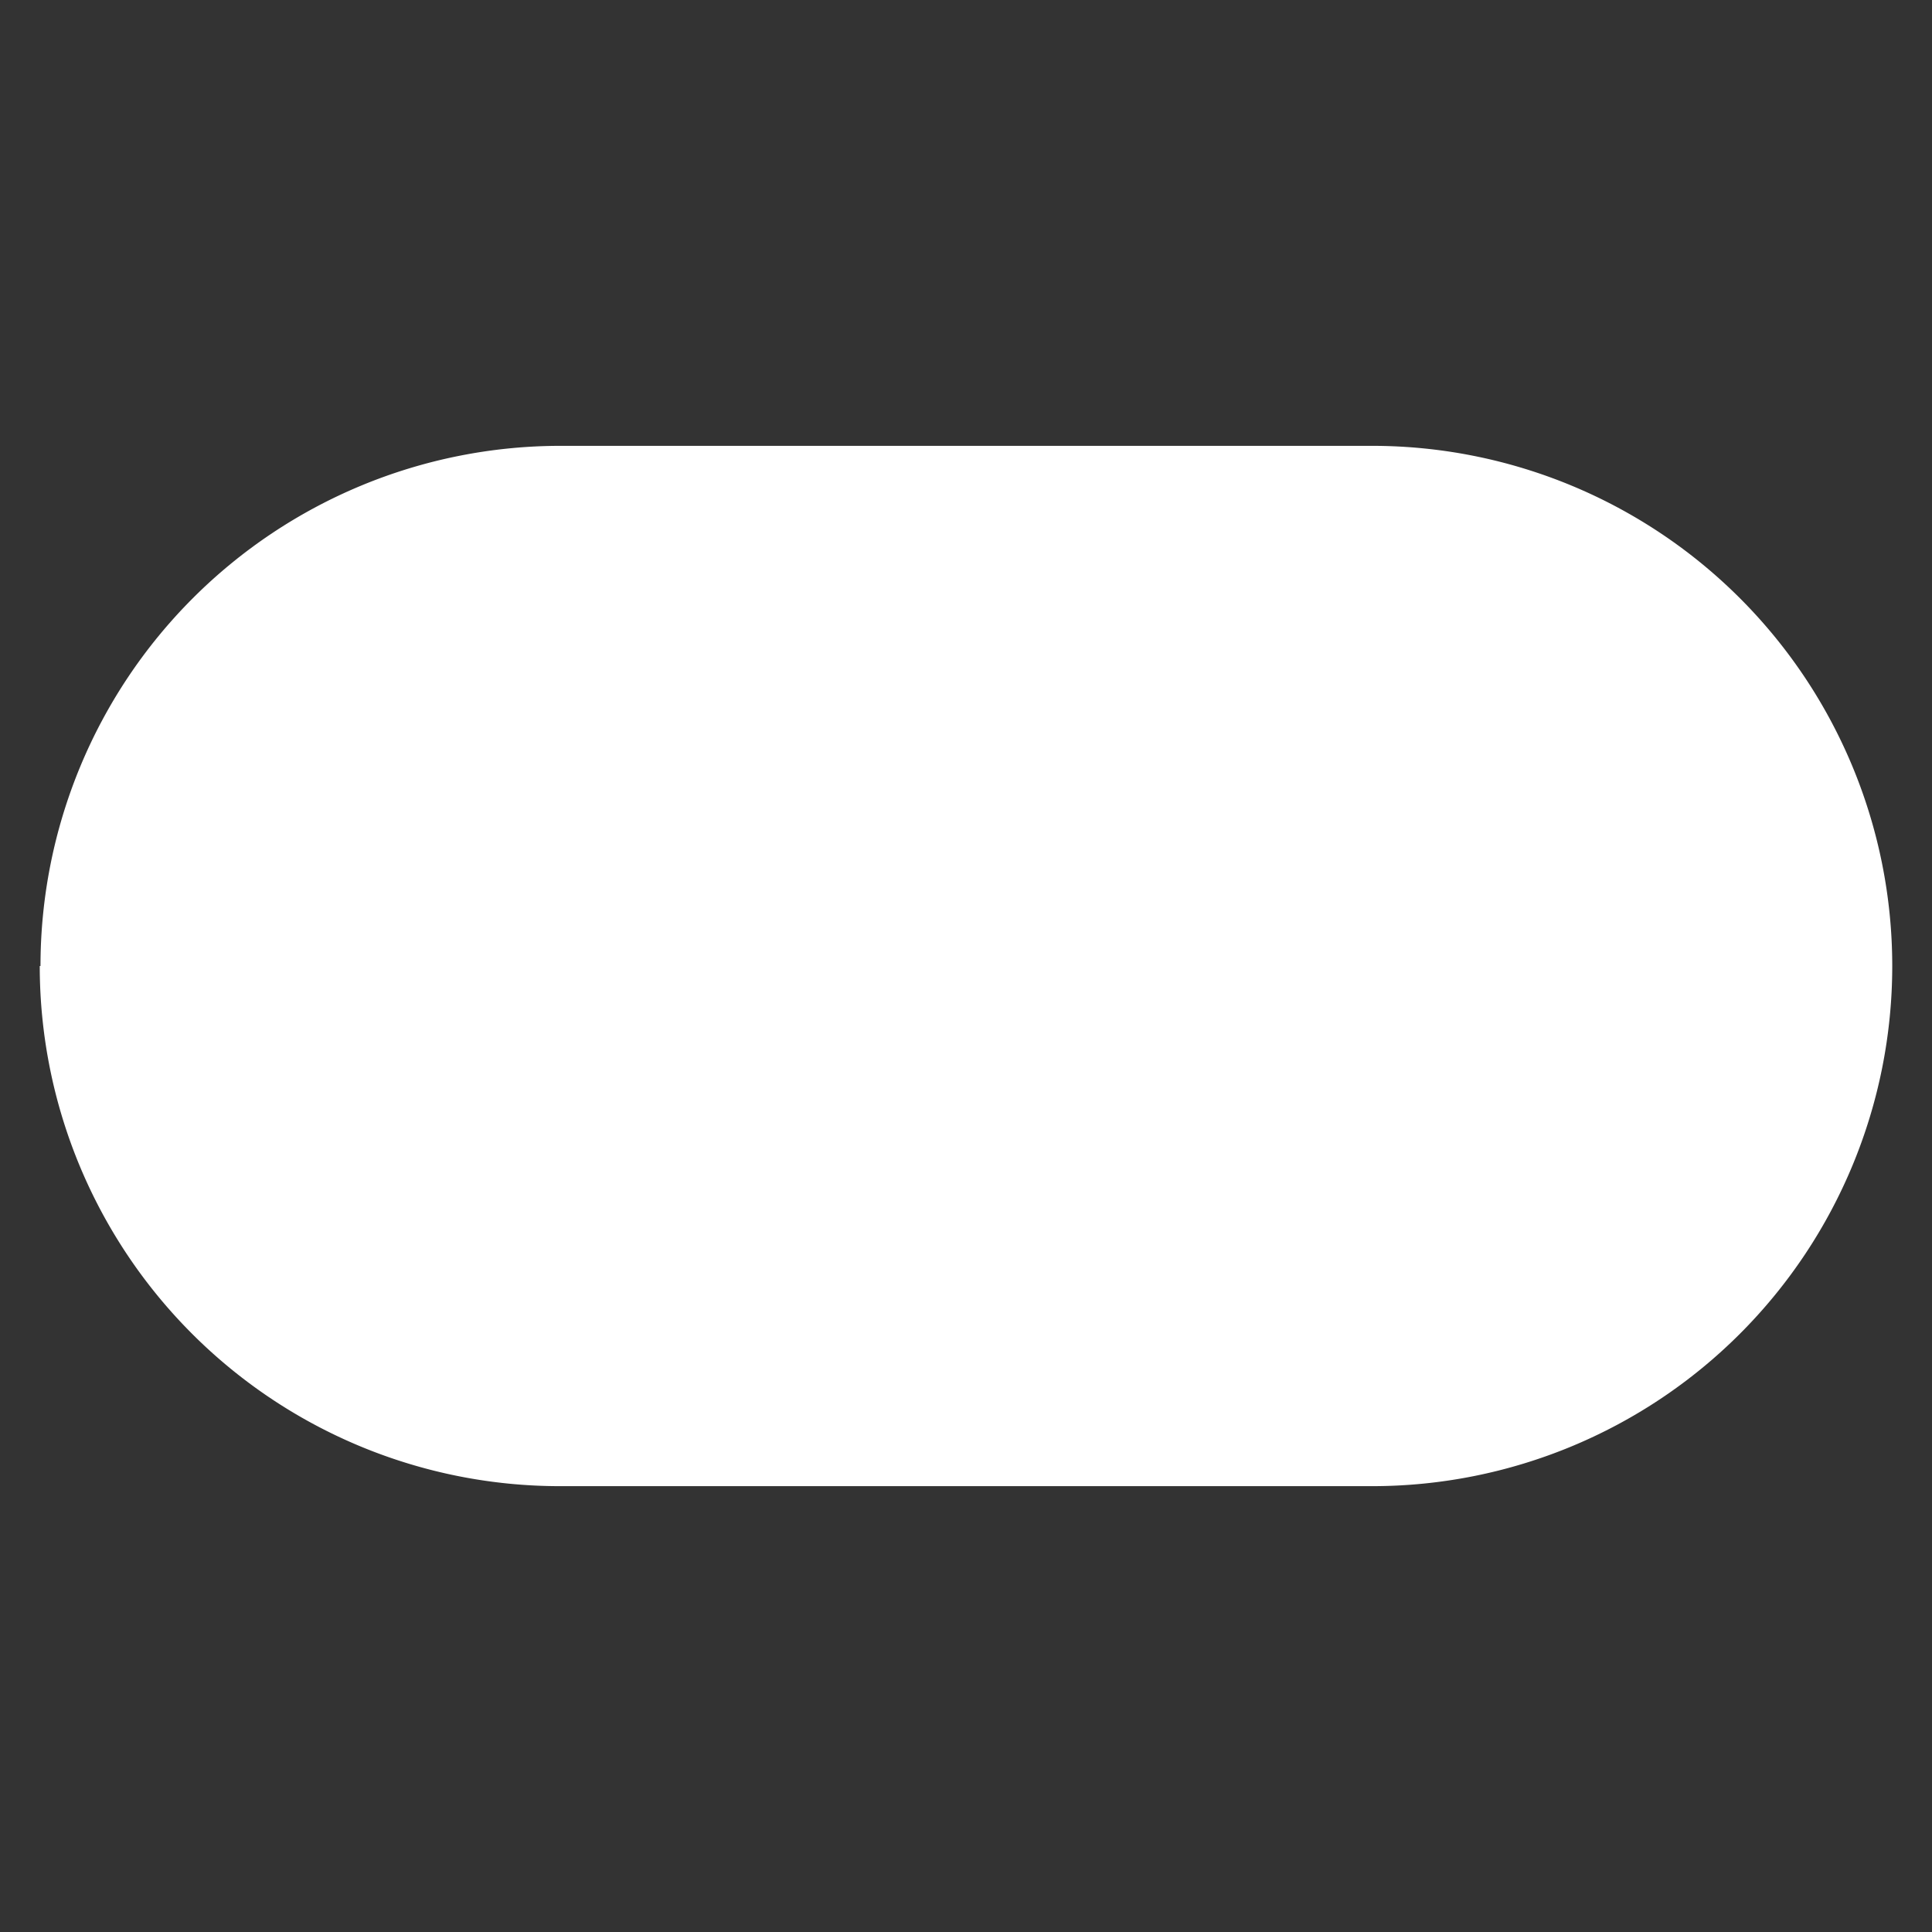
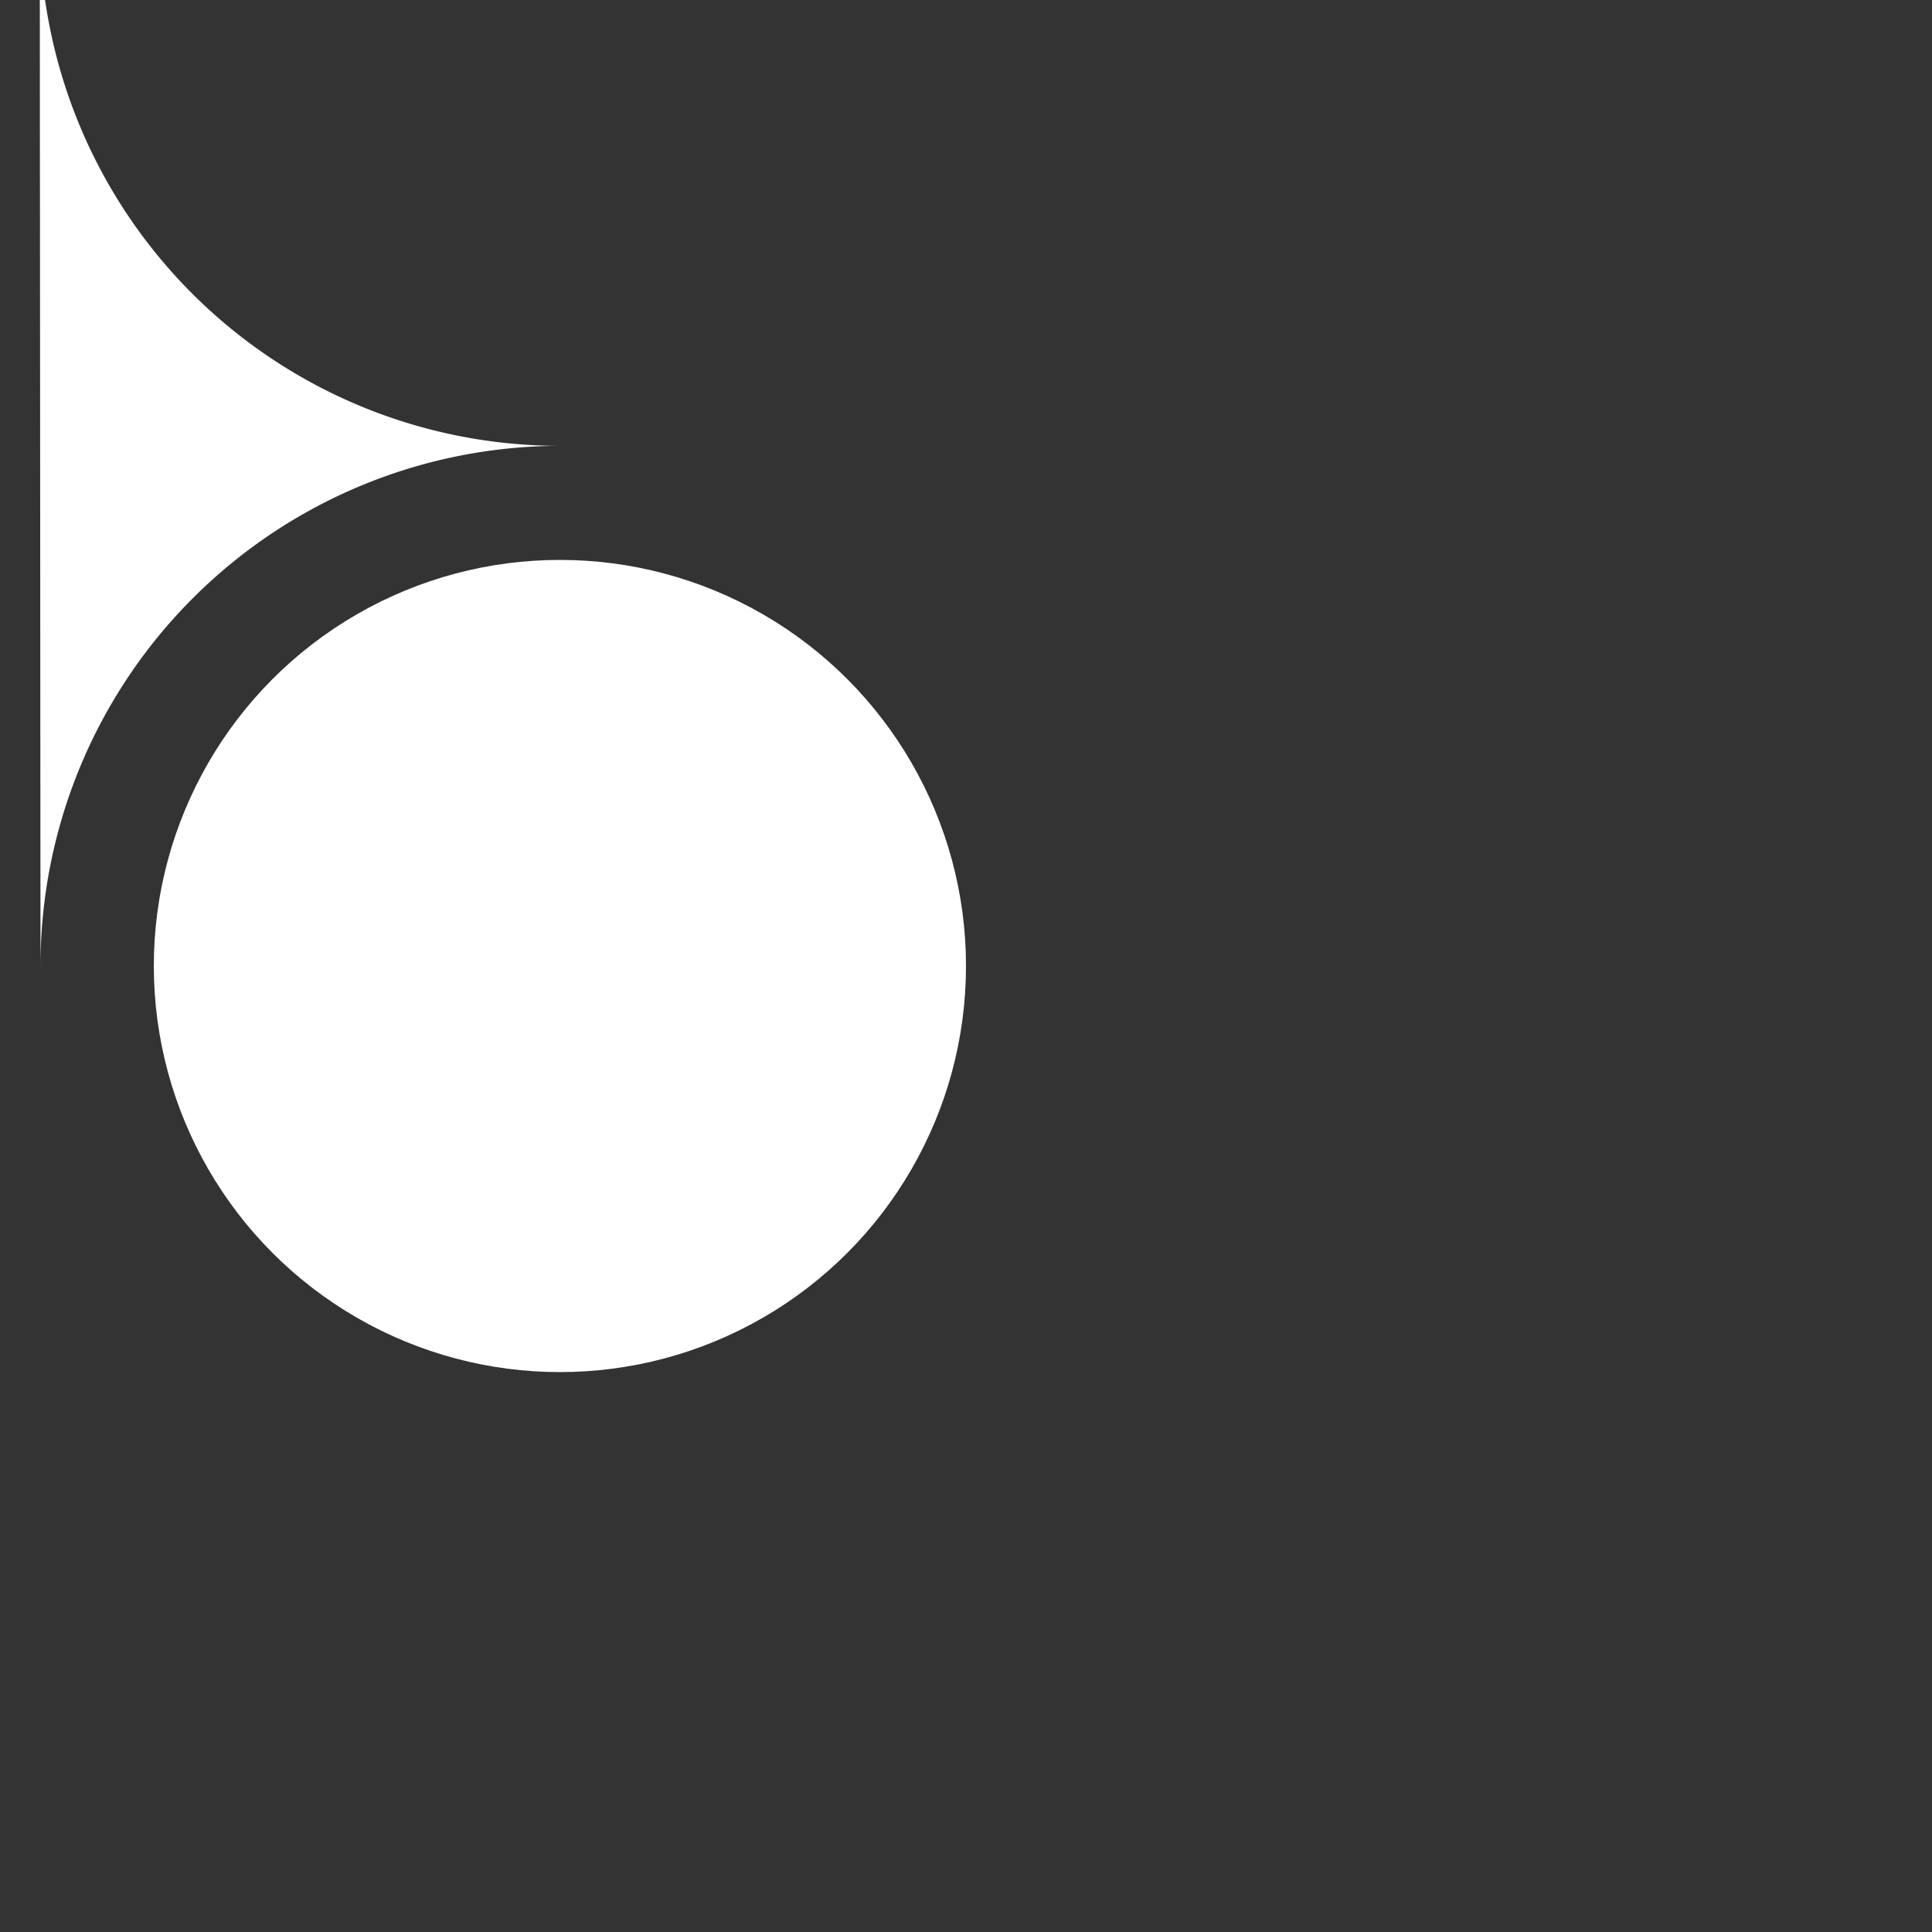
<svg xmlns="http://www.w3.org/2000/svg" viewBox="0 0 52 52">
  <rect x="0" y="0" width="52" height="52" fill="#333333" stroke="none" />
  <style type="text/css">
	.circle1 {
		opacity: 0;
		animation: slide 1.5s .25s ease normal 1 forwards;
	}
	@keyframes slide {
		0% {transform: translateY(0px) rotate(0deg); opacity: 1;}
		100% {transform: translateY(-35px) rotate(0deg); opacity: 1;}
	}
	.trace1 {
		stroke-dasharray: 200;
		stroke-dashoffset: 200;
		animation: tracing-set1 .75s 0s linear forwards;
	}
	@keyframes tracing-set1 {
		from {stroke-dashoffset: 200;
		}
		to {
		stroke-dashoffset: 0;
		}
	}
	.trace2 {
		stroke-dasharray: 60;
		stroke-dashoffset: 60;
		animation: tracing-set2 1s 0.75s linear forwards;
	}
	@keyframes tracing-set2 {
		from {stroke-dashoffset: 60;
		}
		to {
		stroke-dashoffset: 0;
		}
	}		
	.toggle-slide {
		stroke-dasharray: 200;
		stroke-dashoffset: 200;
		animation: toggle-slide 2s 0.25s ease-in-out forwards;
	}
	@keyframes toggle-slide {
		0% {transform: translateX(0px) rotate(0deg); stroke-dashoffset: 200;}
		60% {transform: translateX(0px) rotate(0deg); stroke-dashoffset: 0;}
		100% {transform: translateX(21.5px) rotate(0deg); stroke-dashoffset: 0;}
	}
</style>
  <g id="bg" class="trace1">
-     <path d="M1.09,26a14,14,0,0,1,14-14H36.93a14,14,0,0,1,0,28H15.07a14,14,0,0,1-14-14" fill="#fff" stroke="#25477b" stroke-linecap="round" stroke-linejoin="round" stroke-width="1.5" />
+     <path d="M1.09,26a14,14,0,0,1,14-14H36.93H15.07a14,14,0,0,1-14-14" fill="#fff" stroke="#25477b" stroke-linecap="round" stroke-linejoin="round" stroke-width="1.5" />
  </g>
  <g id="check" class="trace2">
-     <polyline points="8.15 28 12.09 31.27 20 20.73" fill="none" stroke="#0078d3" stroke-linecap="round" stroke-linejoin="round" stroke-width="1.5" />
-   </g>
+     </g>
  <g id="xxx" class="trace2">
    <g>
      <line x1="41.58" y1="21.35" x2="32.27" y2="30.65" fill="none" stroke="#0078d3" stroke-linecap="round" stroke-linejoin="round" stroke-width="1.5" />
-       <line x1="41.58" y1="30.65" x2="32.27" y2="21.35" fill="none" stroke="#0078d3" stroke-linecap="round" stroke-linejoin="round" stroke-width="1.5" />
    </g>
  </g>
  <g id="toggle" class="toggle-slide">
    <circle cx="15.07" cy="26" r="10.93" fill="#fff" stroke="#25477b" stroke-linecap="round" stroke-linejoin="round" stroke-width="1.5" />
  </g>
</svg>